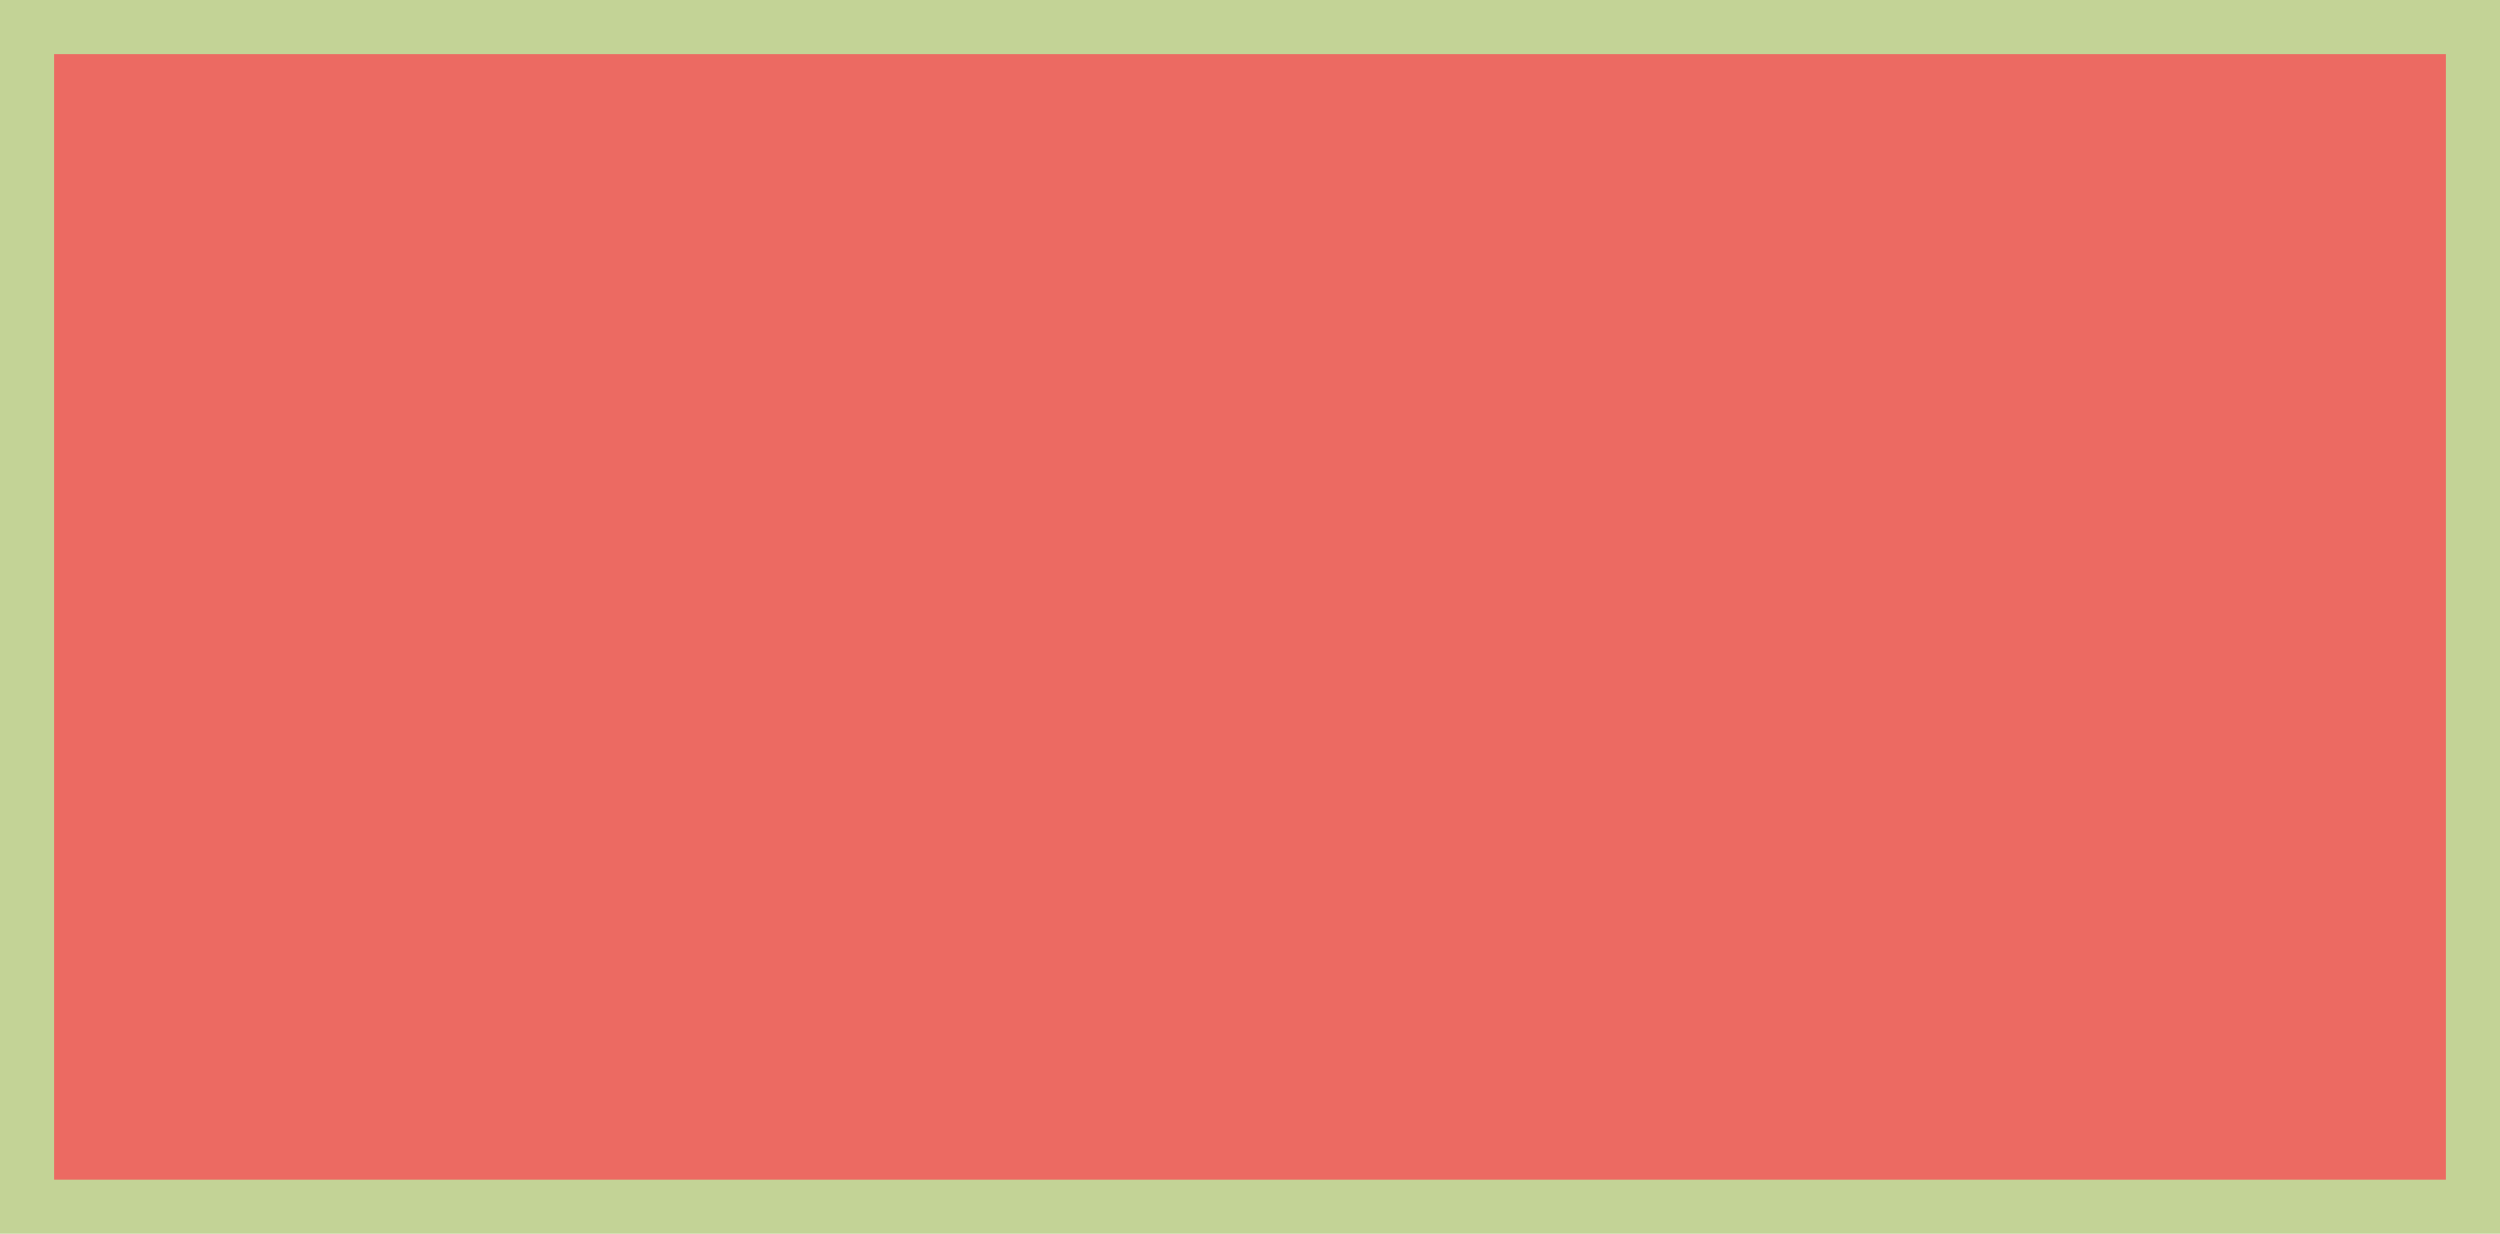
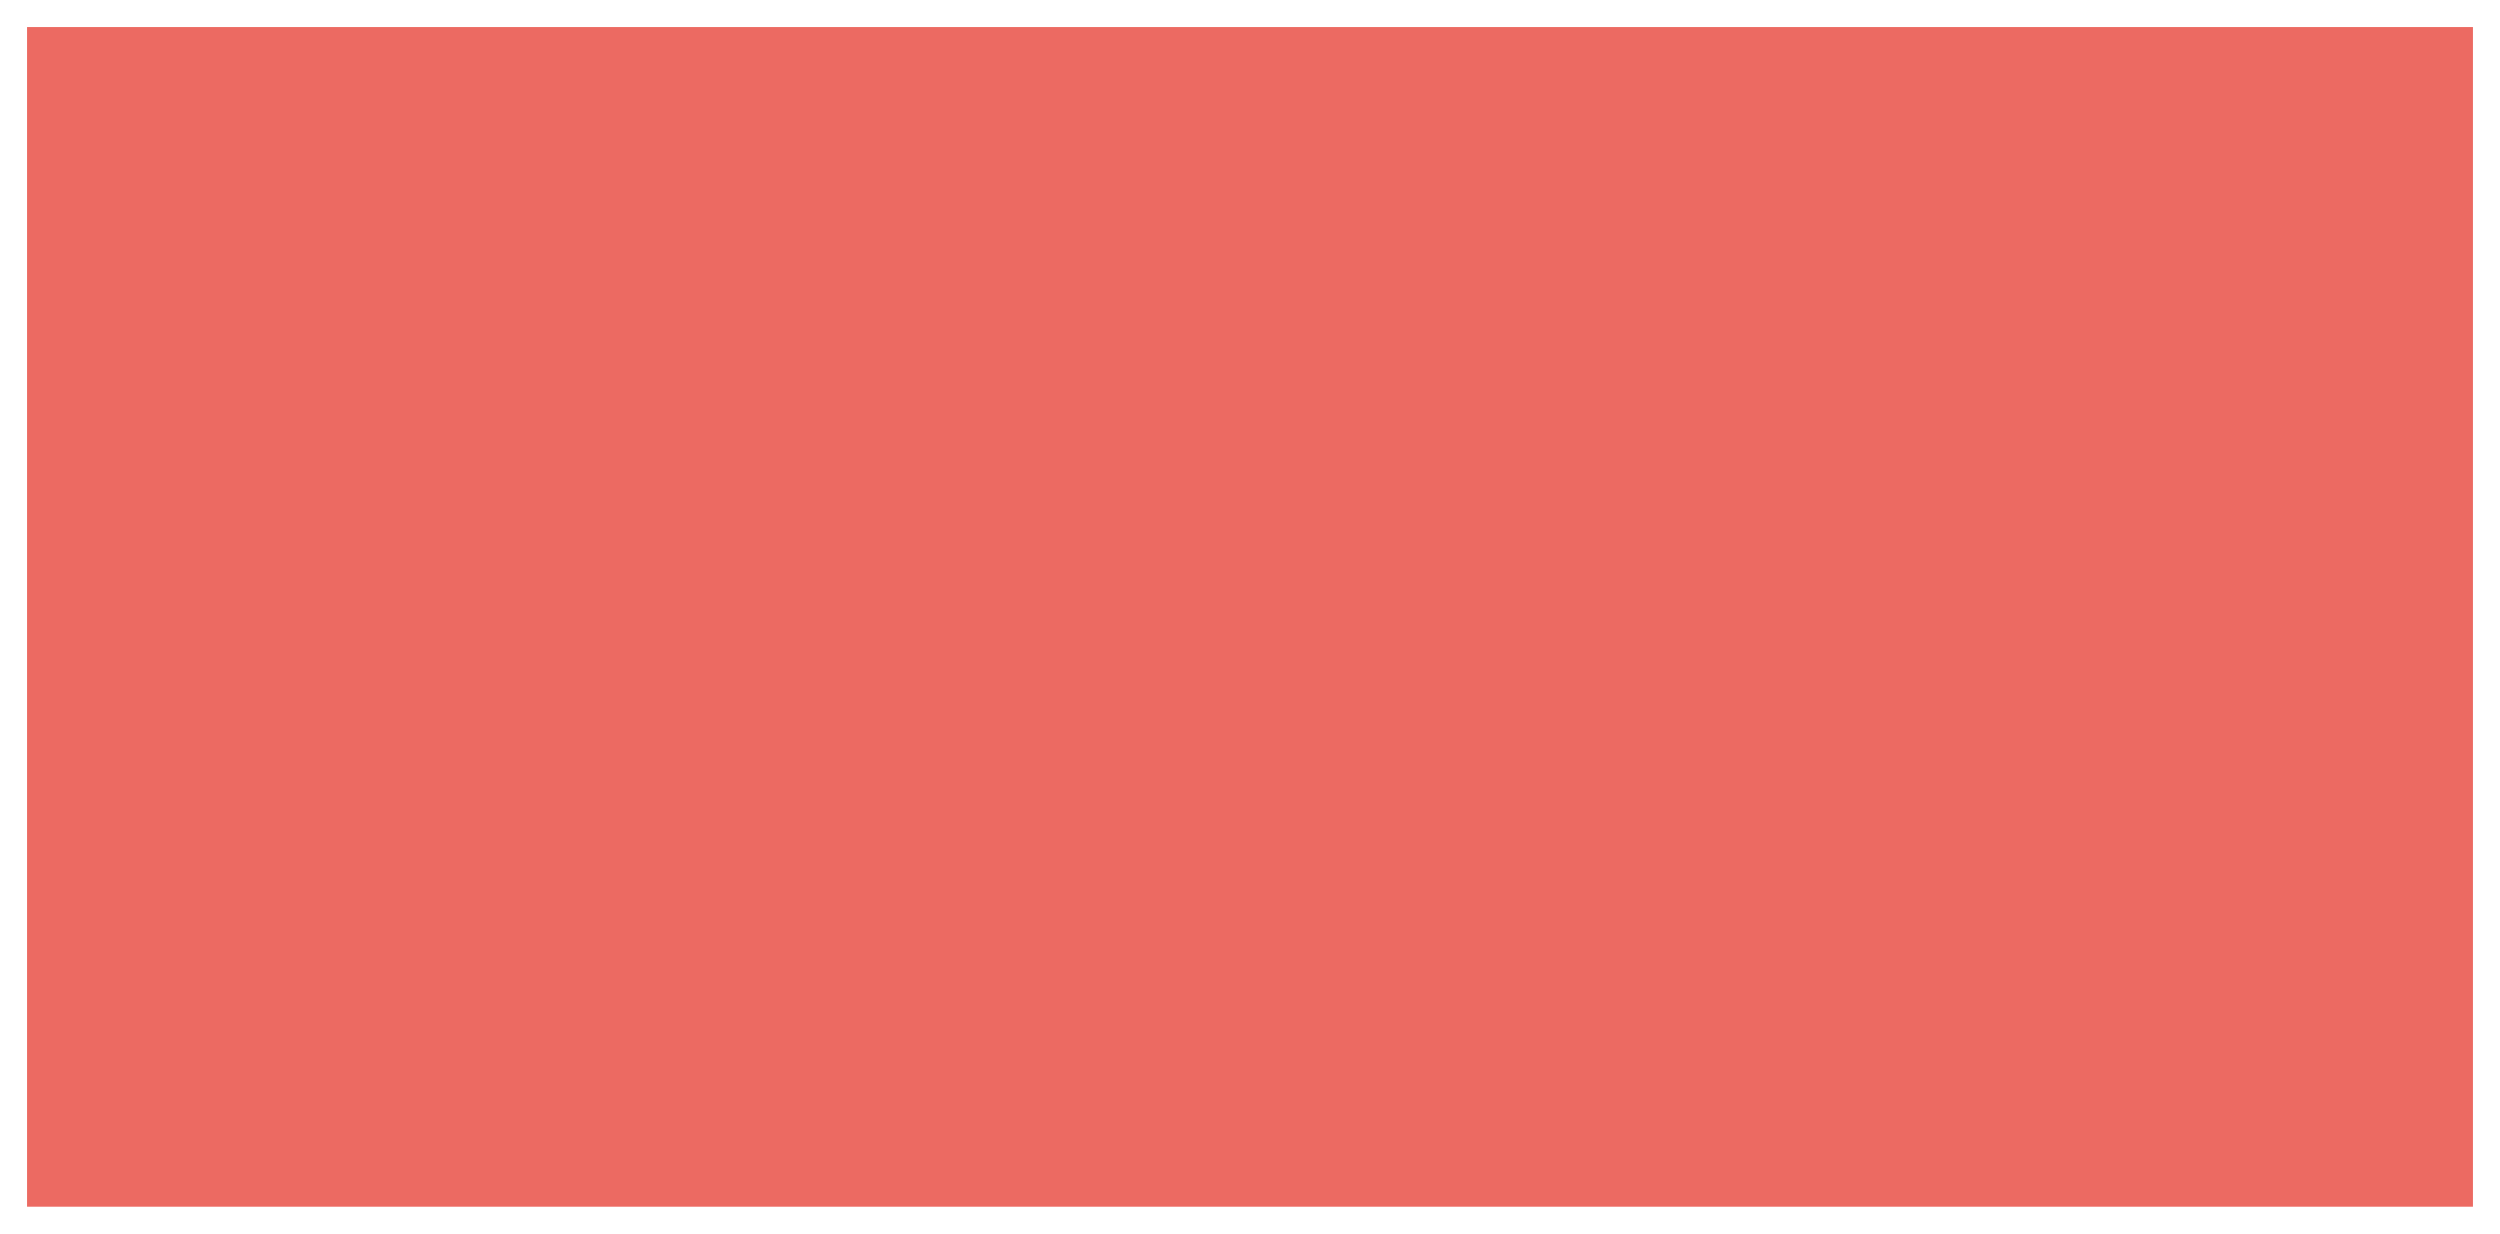
<svg xmlns="http://www.w3.org/2000/svg" id="a" viewBox="0 0 23.1 11.4">
  <defs>
    <style>.b{fill:#c3d396;}.b,.c{stroke-width:0px;}.c{fill:#ec6a62;}</style>
  </defs>
  <rect class="c" x=".25" y=".25" width="22.6" height="10.9" />
-   <path class="b" d="m22.6.5v10.4H.5V.5h22.1m.5-.5H0v11.4h23.1V0h0Z" />
</svg>